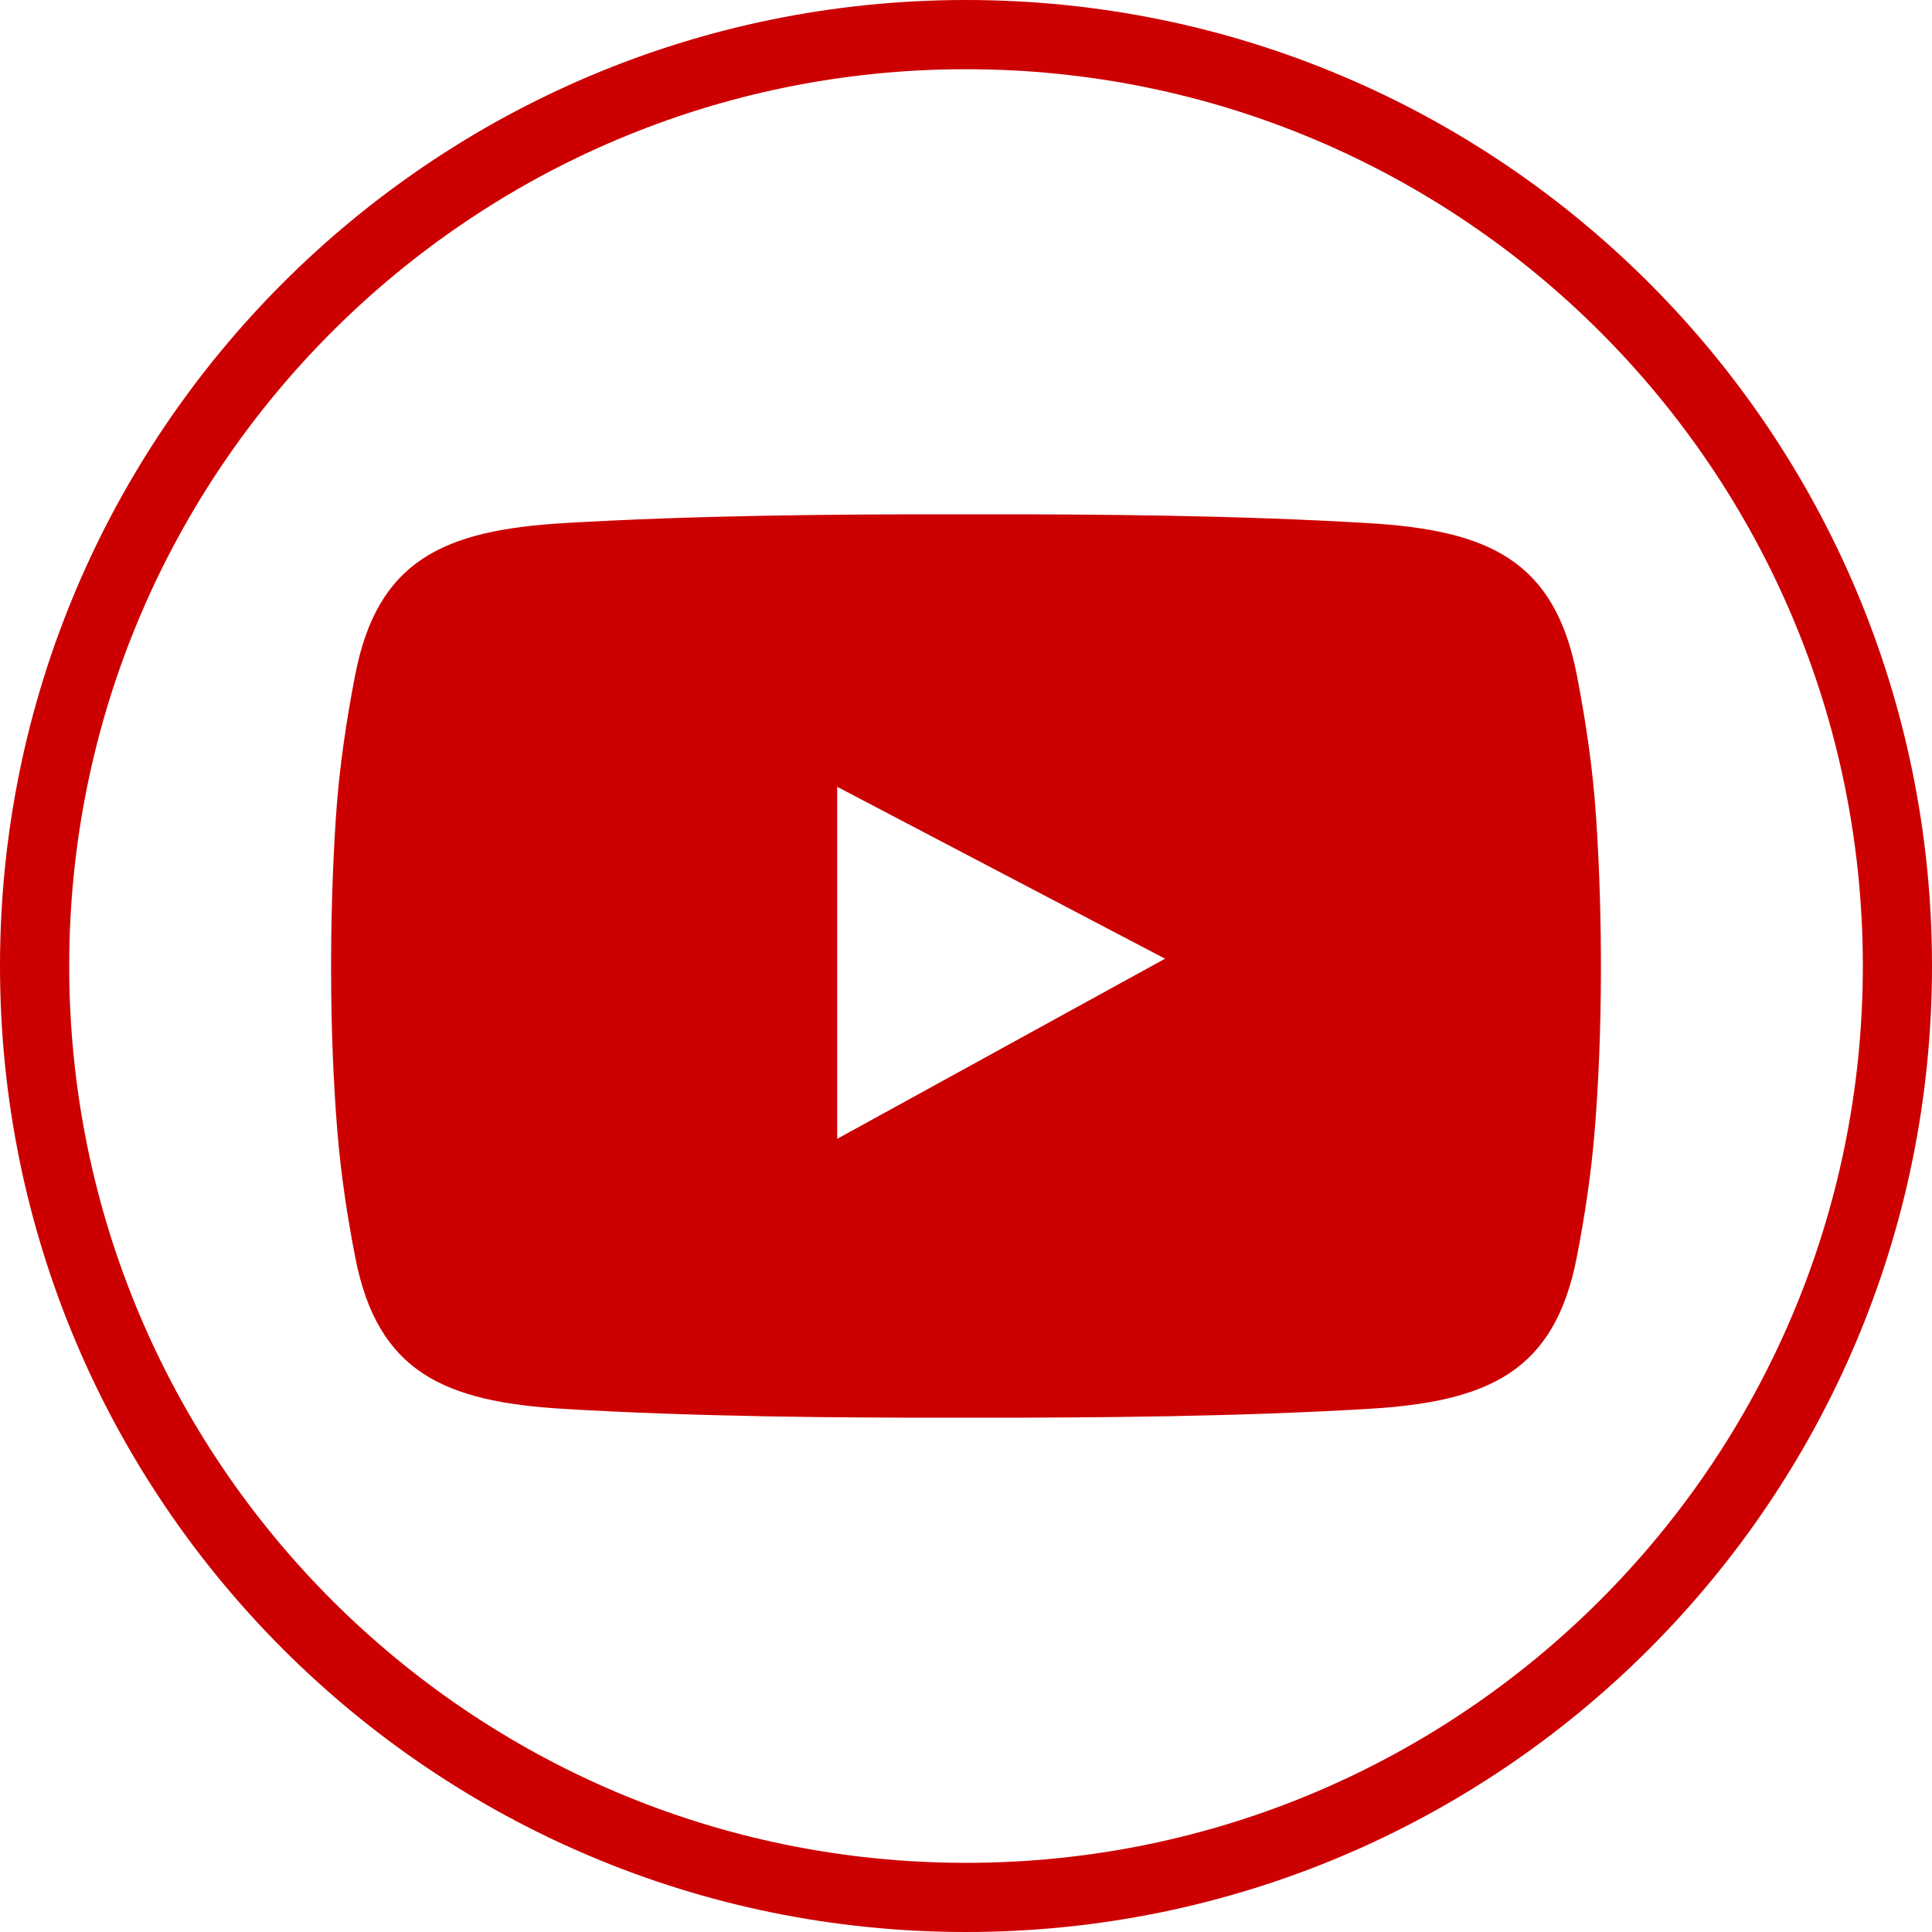
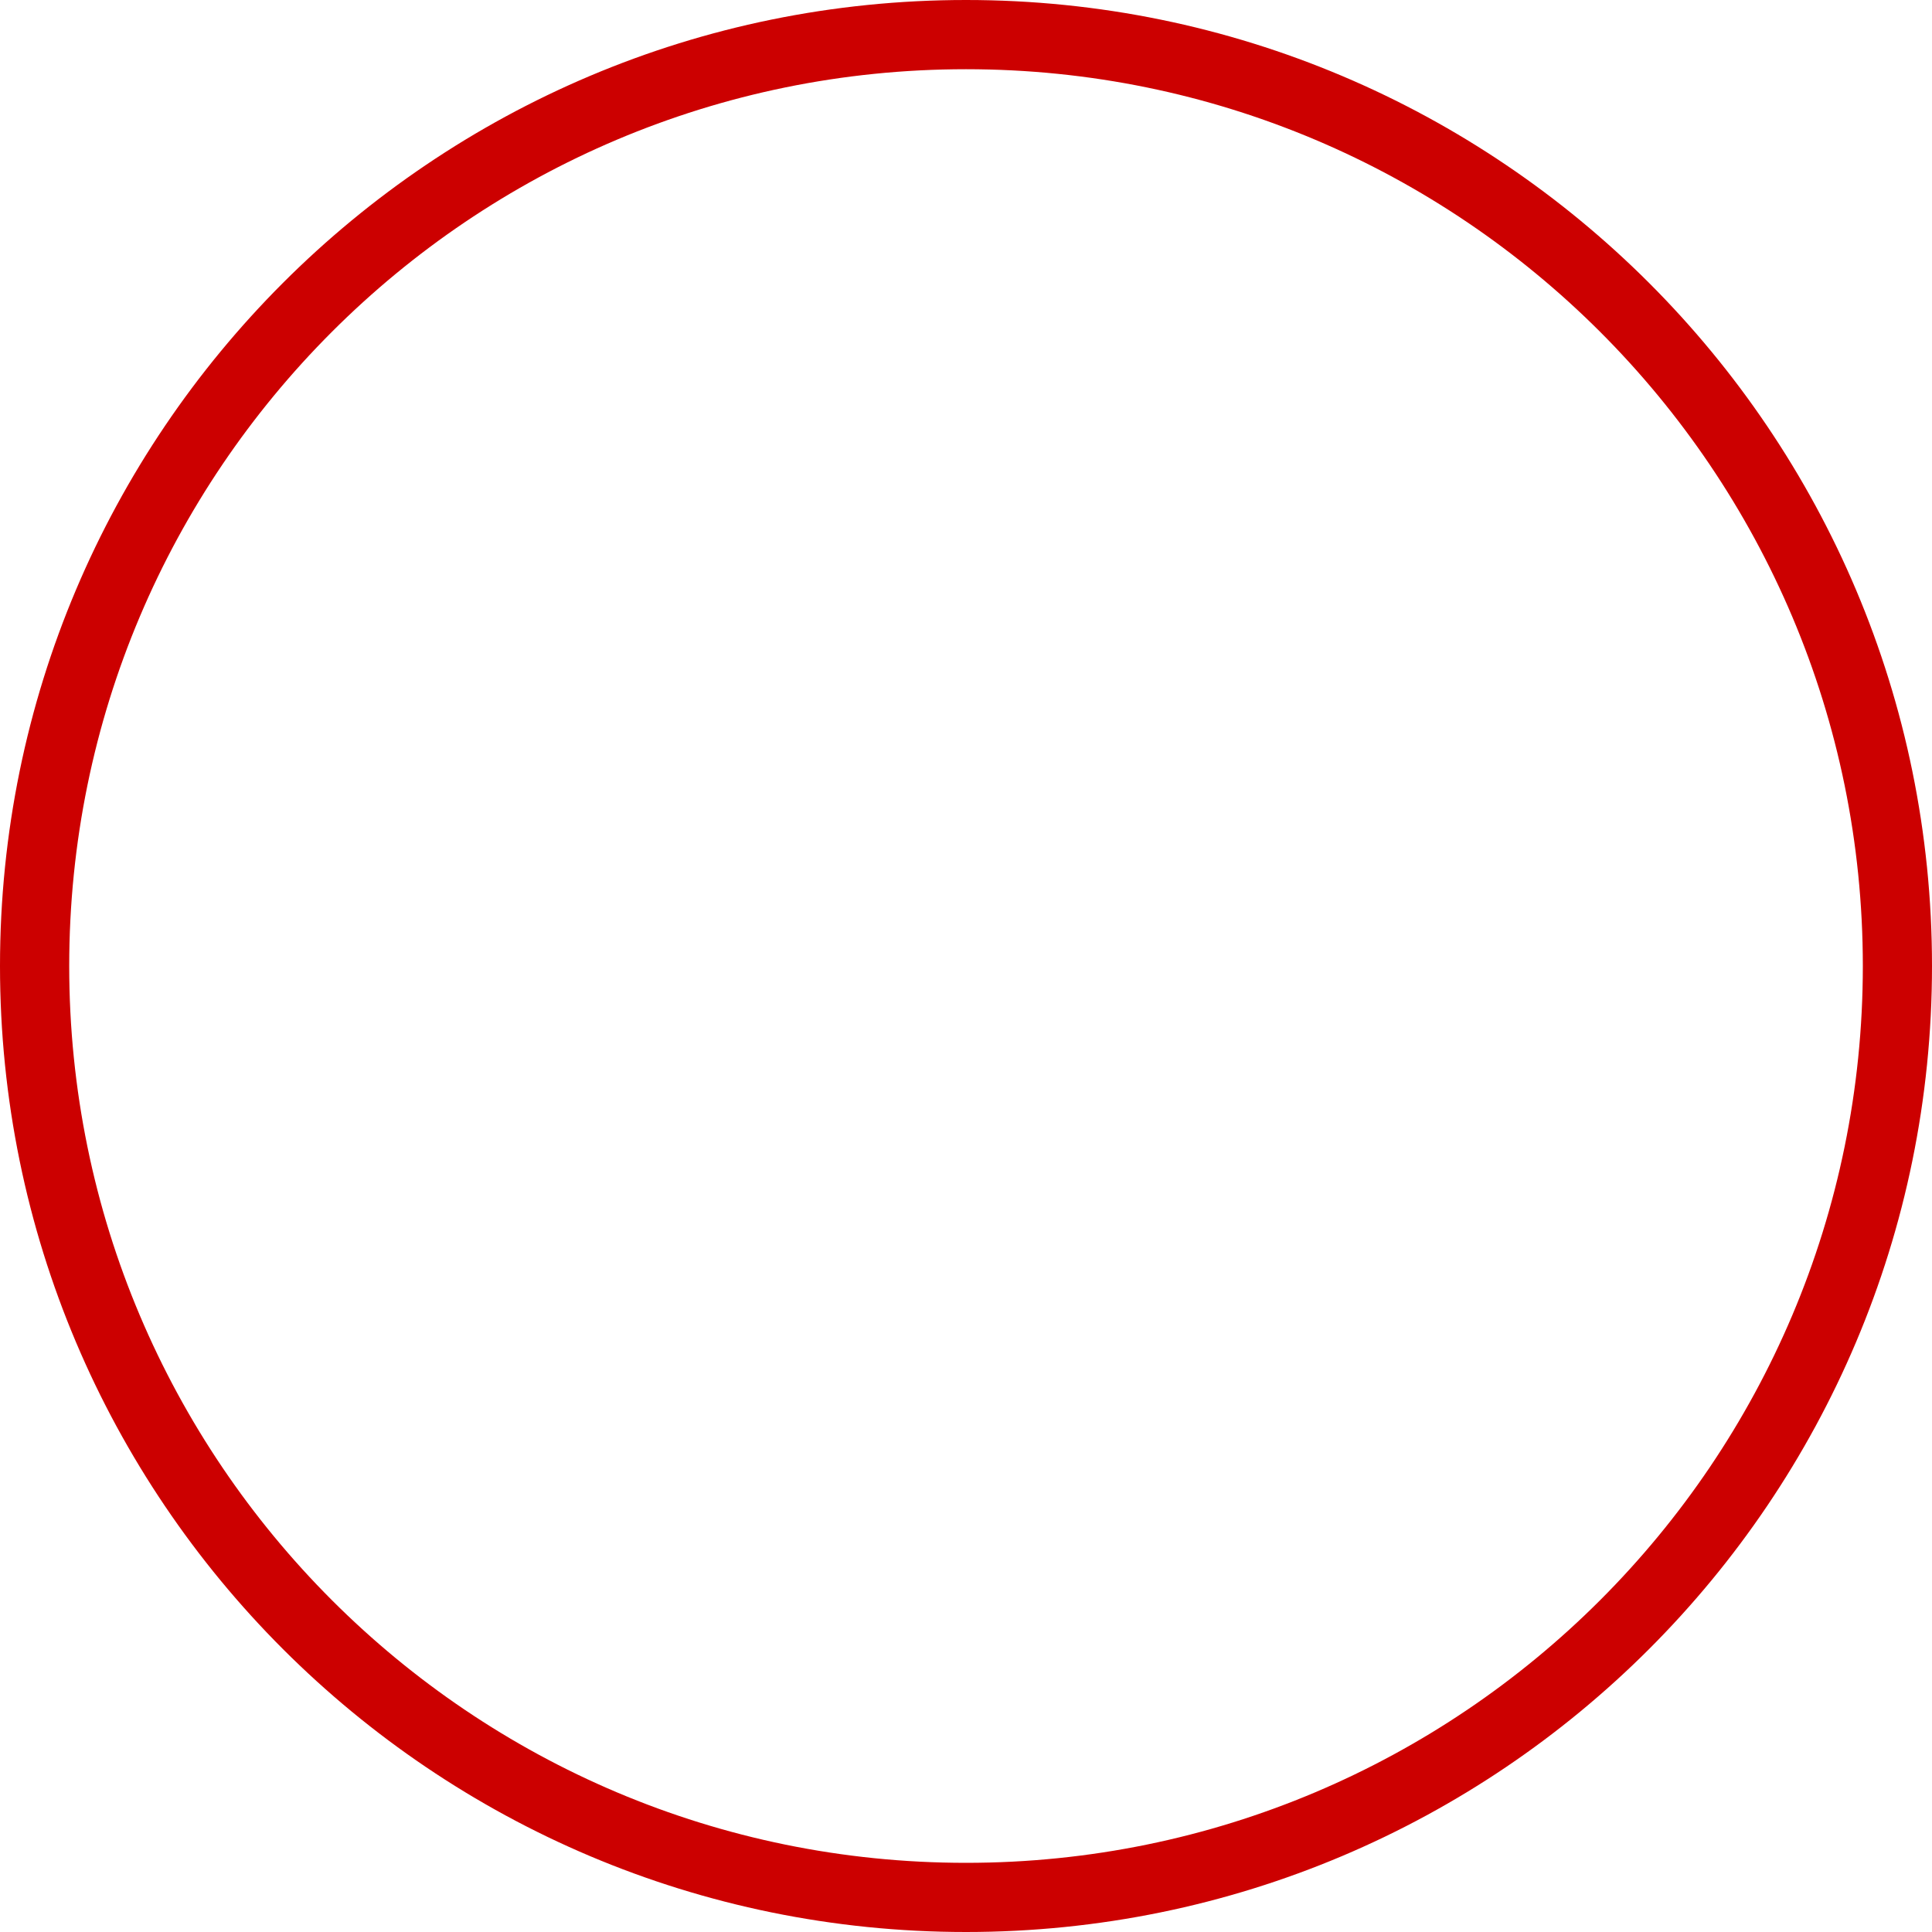
<svg xmlns="http://www.w3.org/2000/svg" version="1.1" id="Vrstva_1" x="0px" y="0px" width="40px" height="40px" viewBox="0 0 40 40" enable-background="new 0 0 40 40" xml:space="preserve">
  <g>
    <path fill-rule="evenodd" clip-rule="evenodd" fill="#CC0000" d="M20,1.433c10.255,0,18.568,8.312,18.568,18.567   S30.255,38.568,20,38.568C9.746,38.568,1.433,30.255,1.433,20S9.746,1.433,20,1.433 M20,0   c11.046,0,20,8.954,20,20s-8.954,20-20,20S0,31.046,0,20S8.954,0,20,0z" />
-     <path fill-rule="evenodd" clip-rule="evenodd" fill="#CC0000" d="M24.121,19.849l-6.788-3.559v7.288L24.121,19.849z    M20,29.352c-2.798,0.004-5.642-0.023-8.318-0.182c-2.5-0.147-3.867-0.769-4.328-3.142   c-0.161-0.829-0.296-1.707-0.37-2.613c-0.168-2.056-0.166-4.427-0.03-6.488   c0.068-1.027,0.219-2.022,0.4-2.955c0.461-2.373,1.829-2.995,4.328-3.142   c2.676-0.158,5.52-0.186,8.318-0.182c2.798-0.004,5.642,0.023,8.318,0.182   c2.499,0.147,3.867,0.769,4.328,3.142c0.181,0.933,0.332,1.928,0.4,2.955   c0.137,2.061,0.138,4.432-0.03,6.488c-0.074,0.906-0.209,1.784-0.37,2.613   c-0.46,2.373-1.829,2.995-4.328,3.142C25.642,29.328,22.798,29.355,20,29.352z" />
  </g>
</svg>